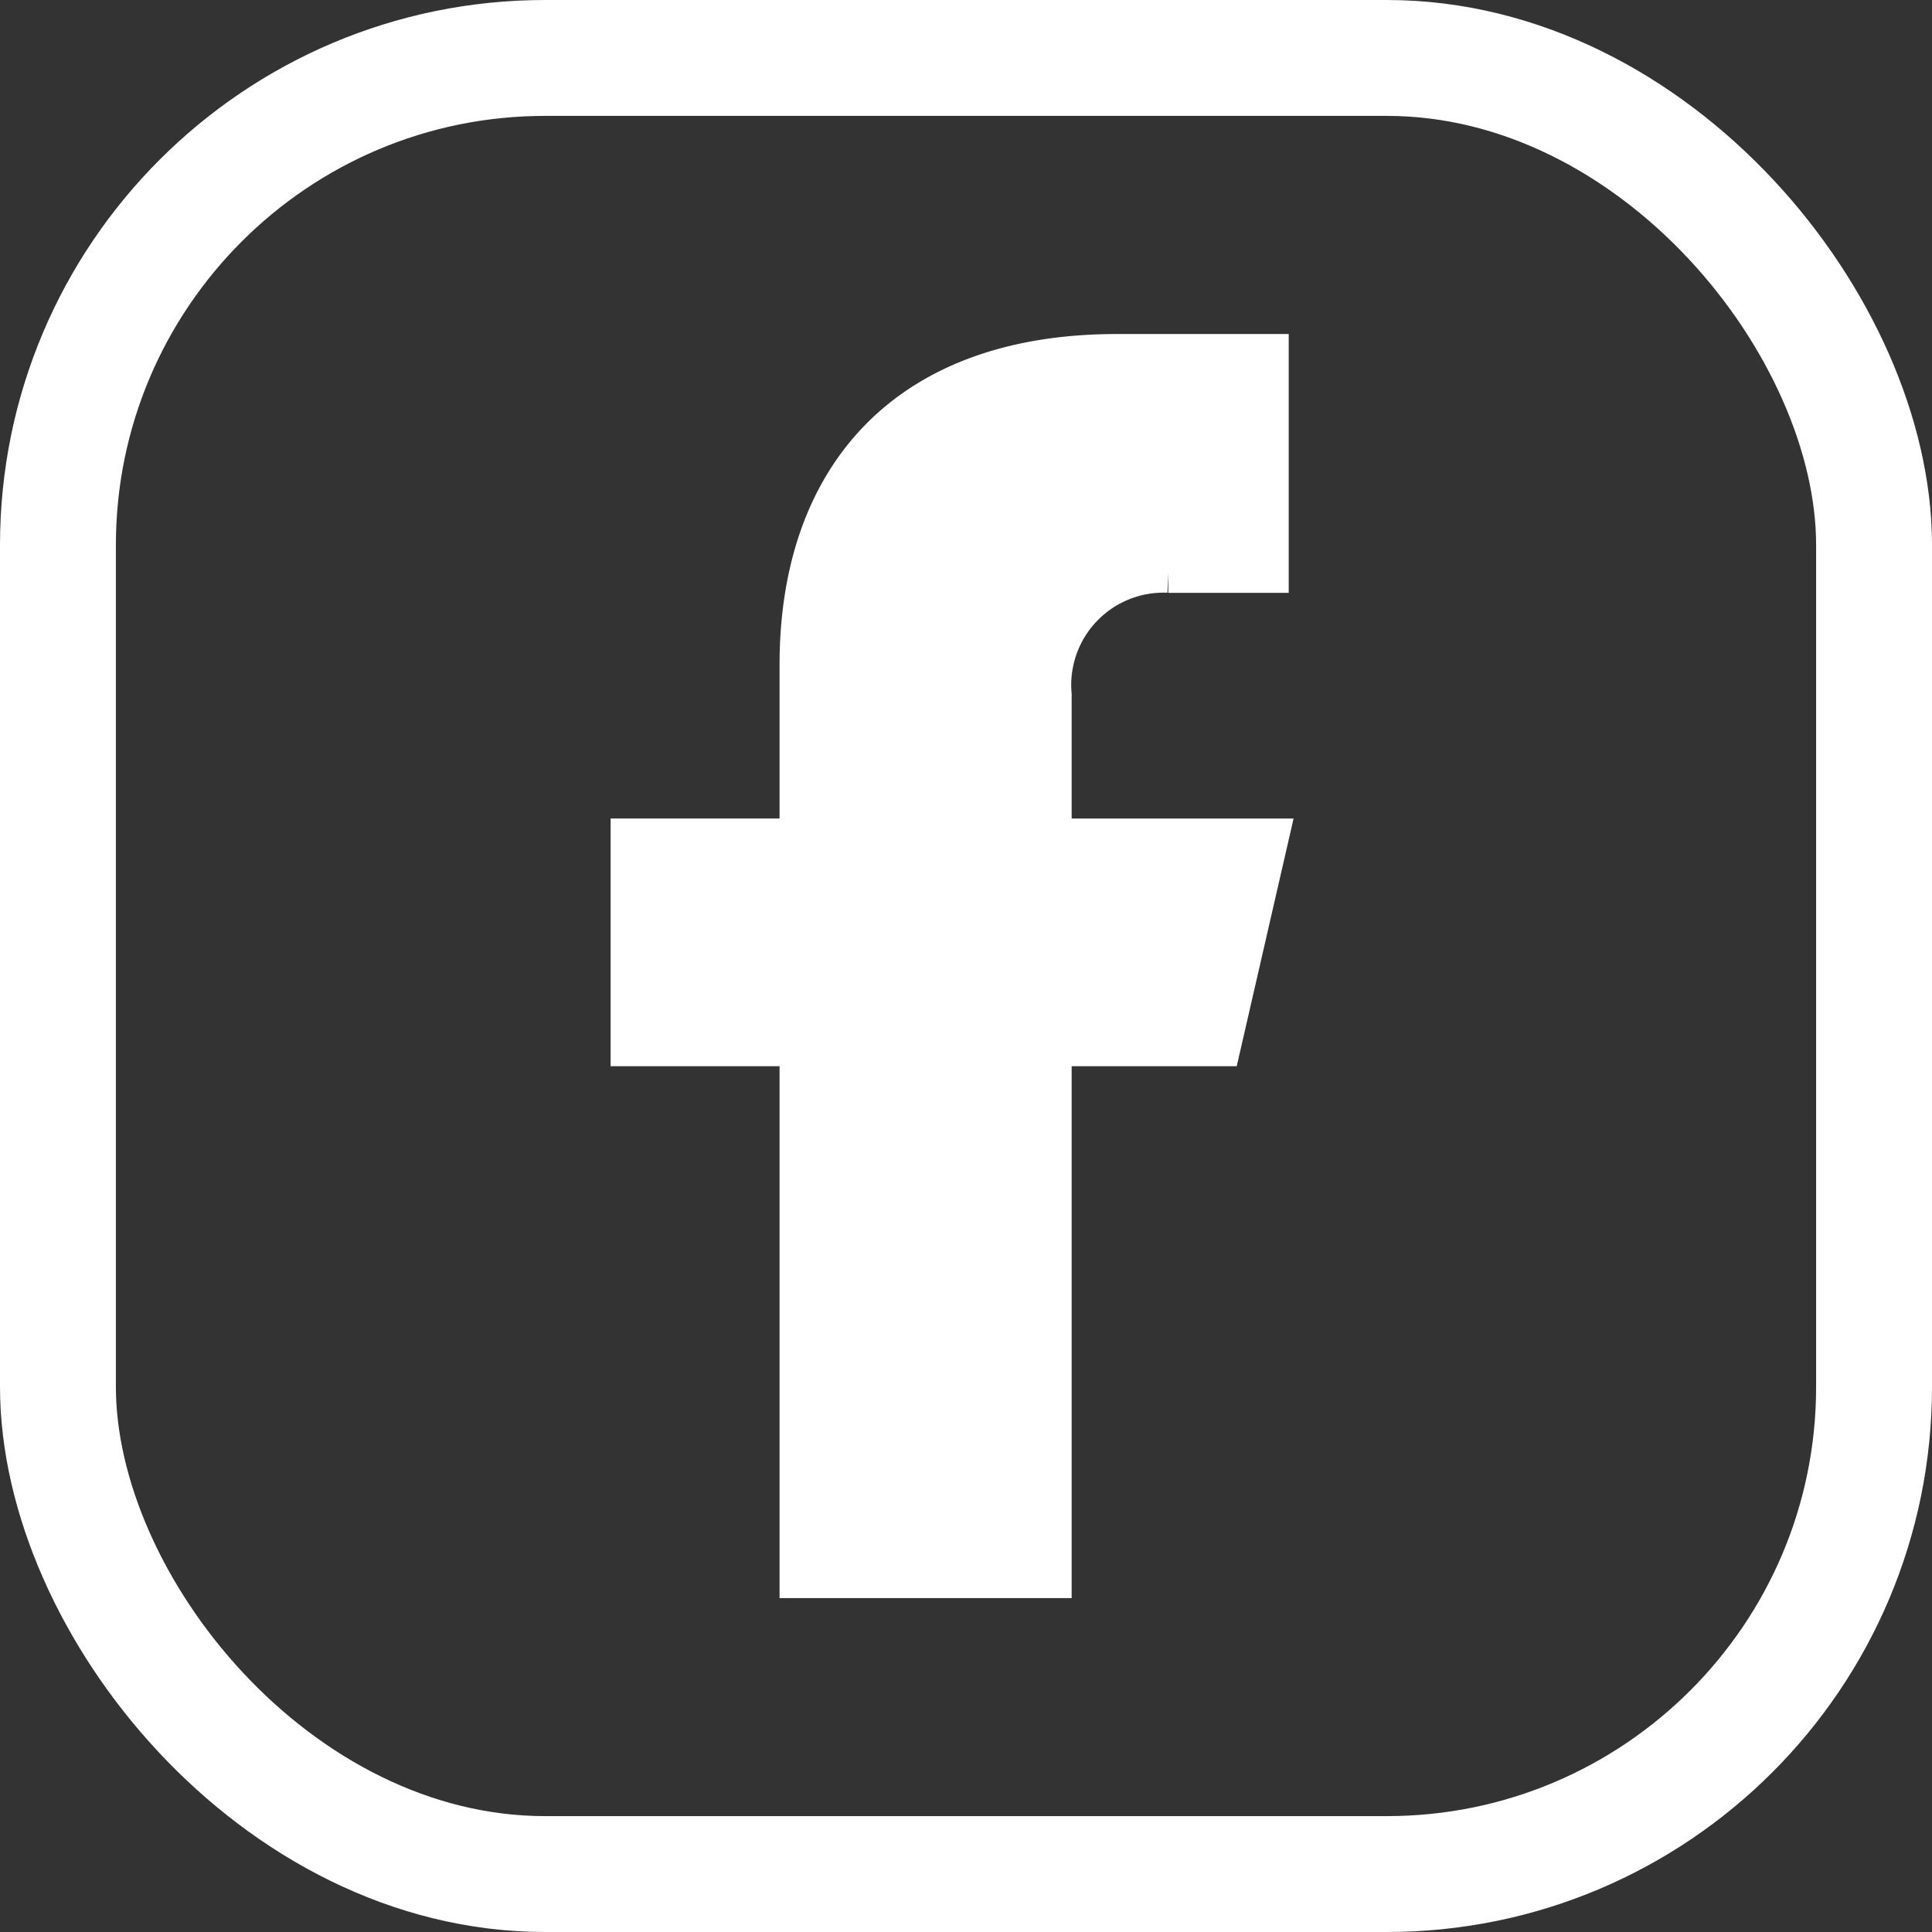
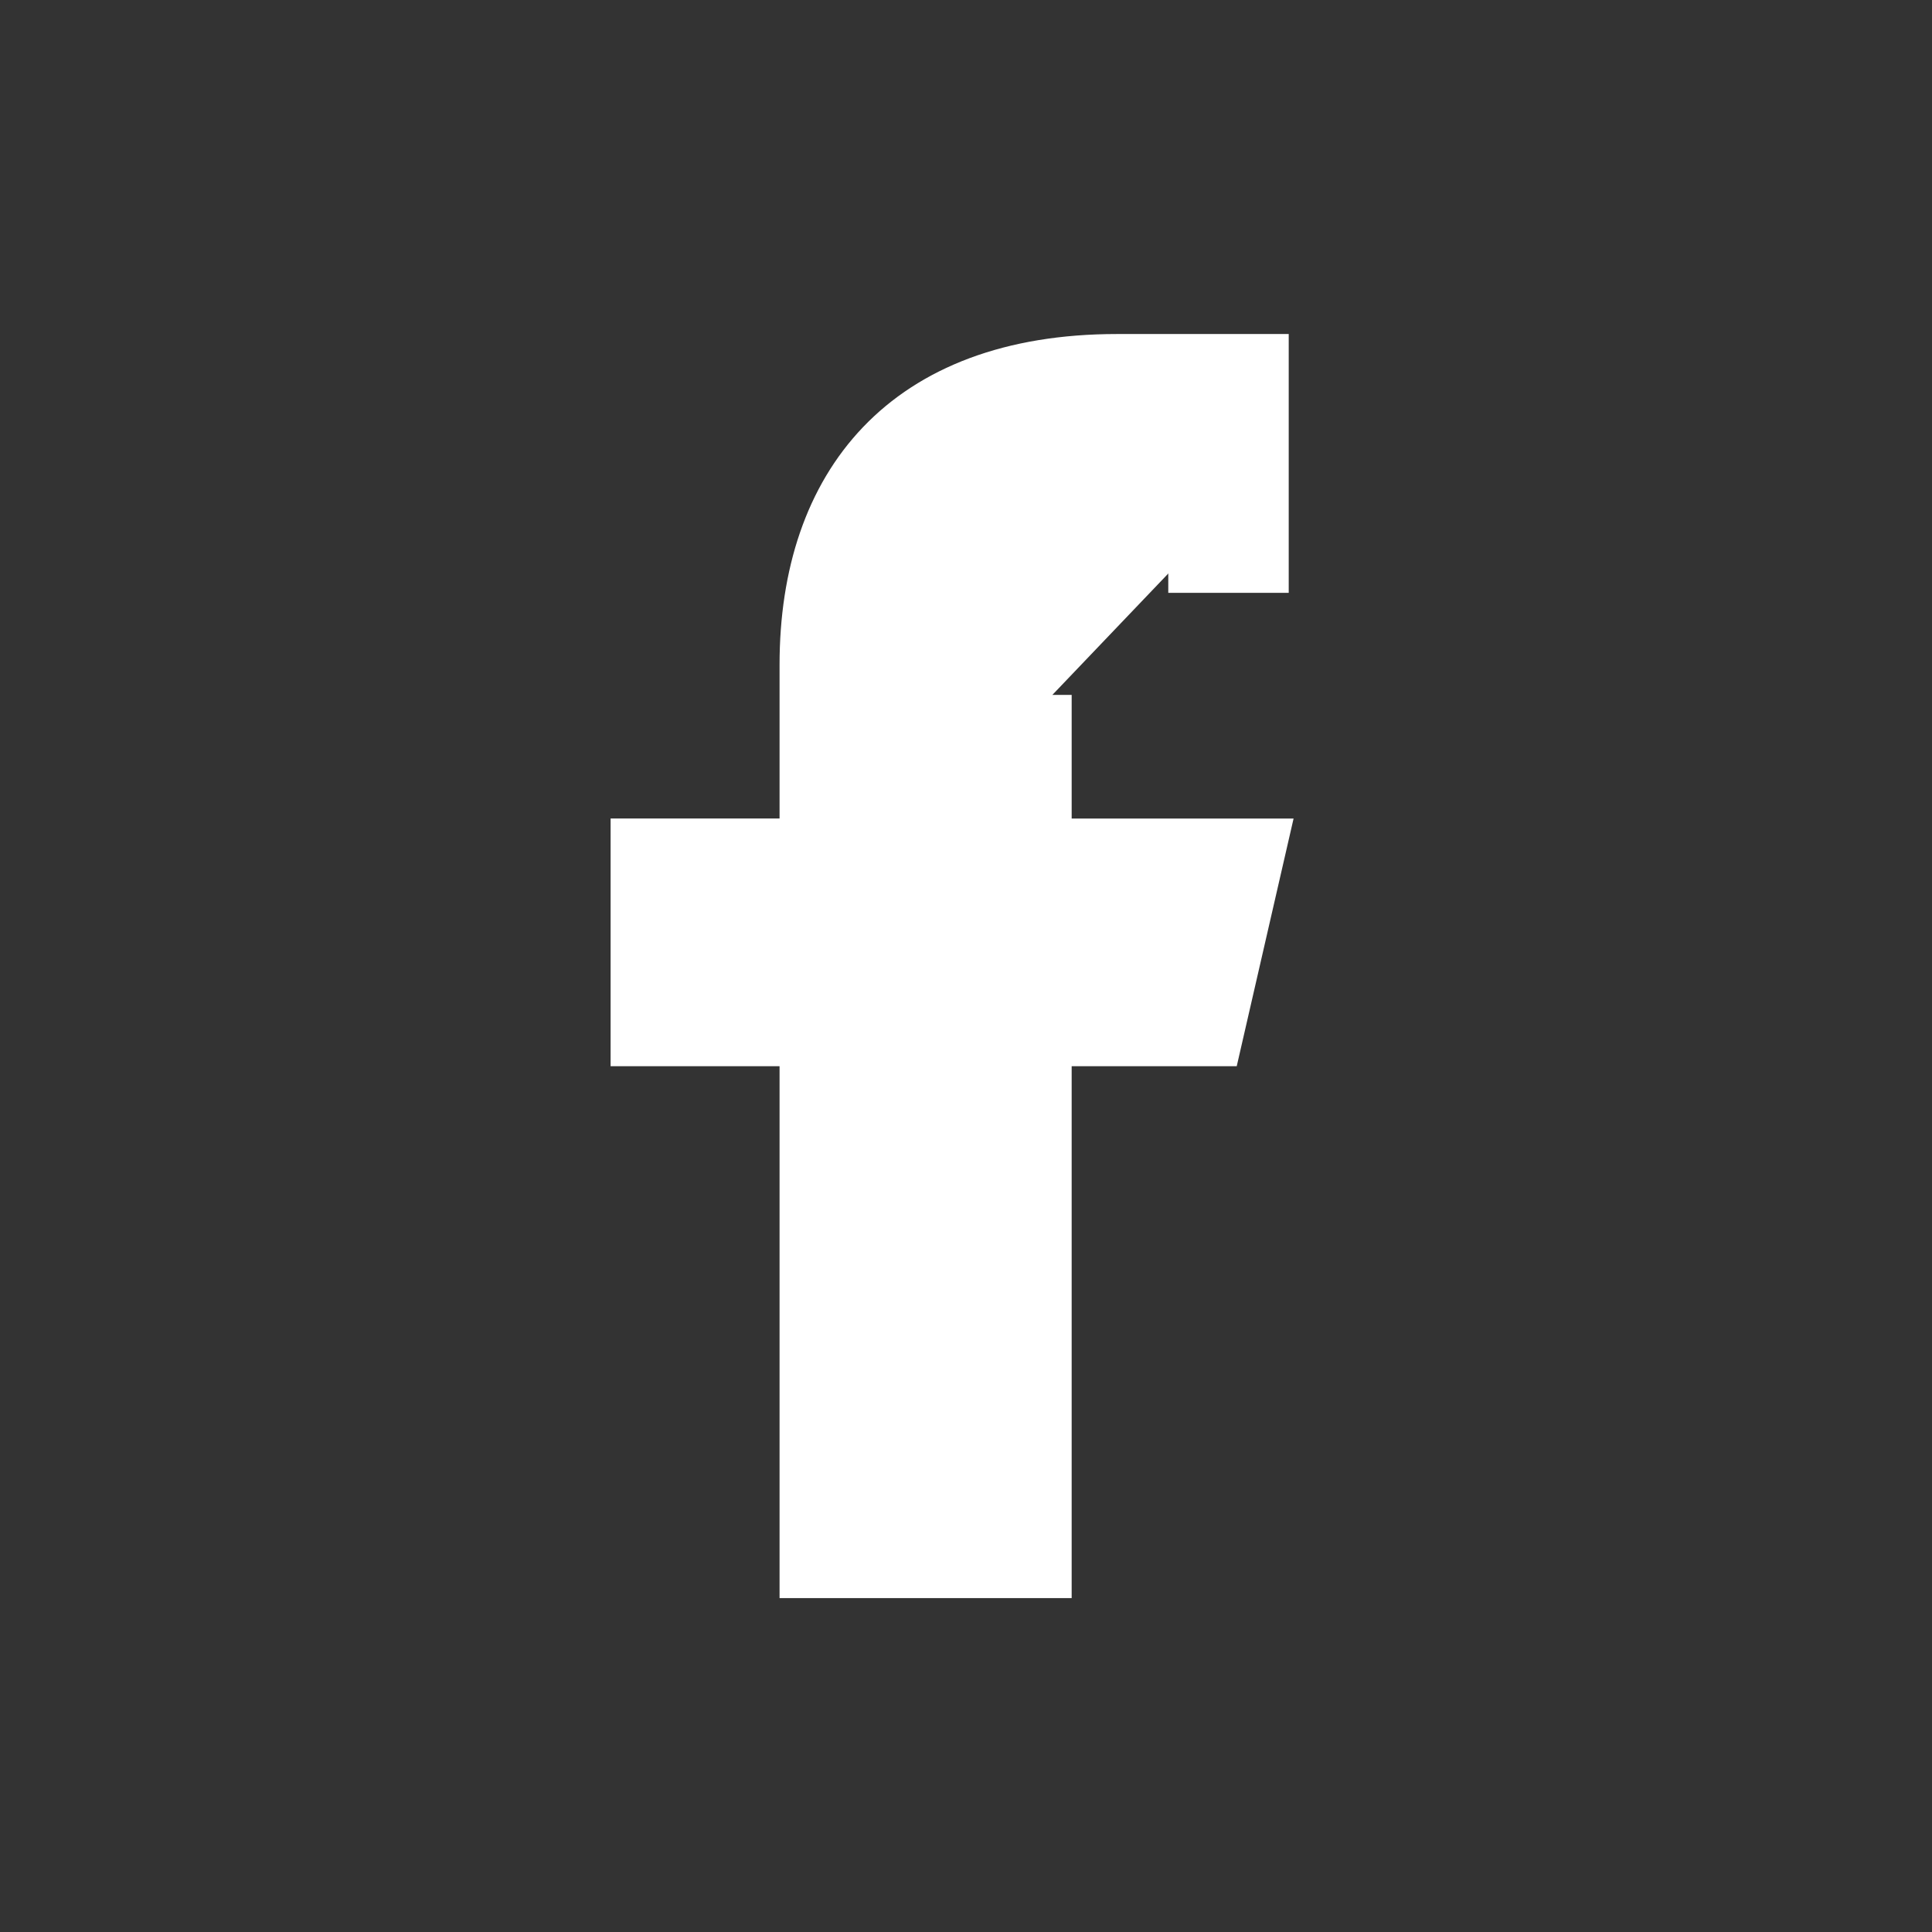
<svg xmlns="http://www.w3.org/2000/svg" width="50.015" height="50.015" viewBox="0 0 50.015 50.015">
  <rect x="0" y="0" width="50.015" height="50.015" fill="#333333" stroke="none" />
  <g id="Grupo_173" data-name="Grupo 173" transform="translate(1.5 1.5)">
-     <rect id="Retângulo_77" data-name="Retângulo 77" width="47.015" height="47.015" rx="12.613" transform="translate(0 0)" fill="none" stroke="#fff" stroke-linecap="round" stroke-linejoin="round" stroke-width="3" />
-     <path id="Caminho_31" data-name="Caminho 31" d="M37.242,217.254H39.86v-5.7l-3.943,0c-5.586,0-8.238,3.325-8.238,8.058v4.484H23.305v5.413h4.374v13.769h6.562V229.508h4.375l1.242-5.411H34.241v-3.7a2.89,2.89,0,0,1,3-3.145" transform="translate(-8.498 -203.907)" fill="#fff" stroke="#fff" stroke-width="1" />
+     <path id="Caminho_31" data-name="Caminho 31" d="M37.242,217.254H39.86v-5.7l-3.943,0c-5.586,0-8.238,3.325-8.238,8.058v4.484H23.305v5.413h4.374v13.769h6.562V229.508h4.375l1.242-5.411H34.241v-3.7" transform="translate(-8.498 -203.907)" fill="#fff" stroke="#fff" stroke-width="1" />
  </g>
</svg>